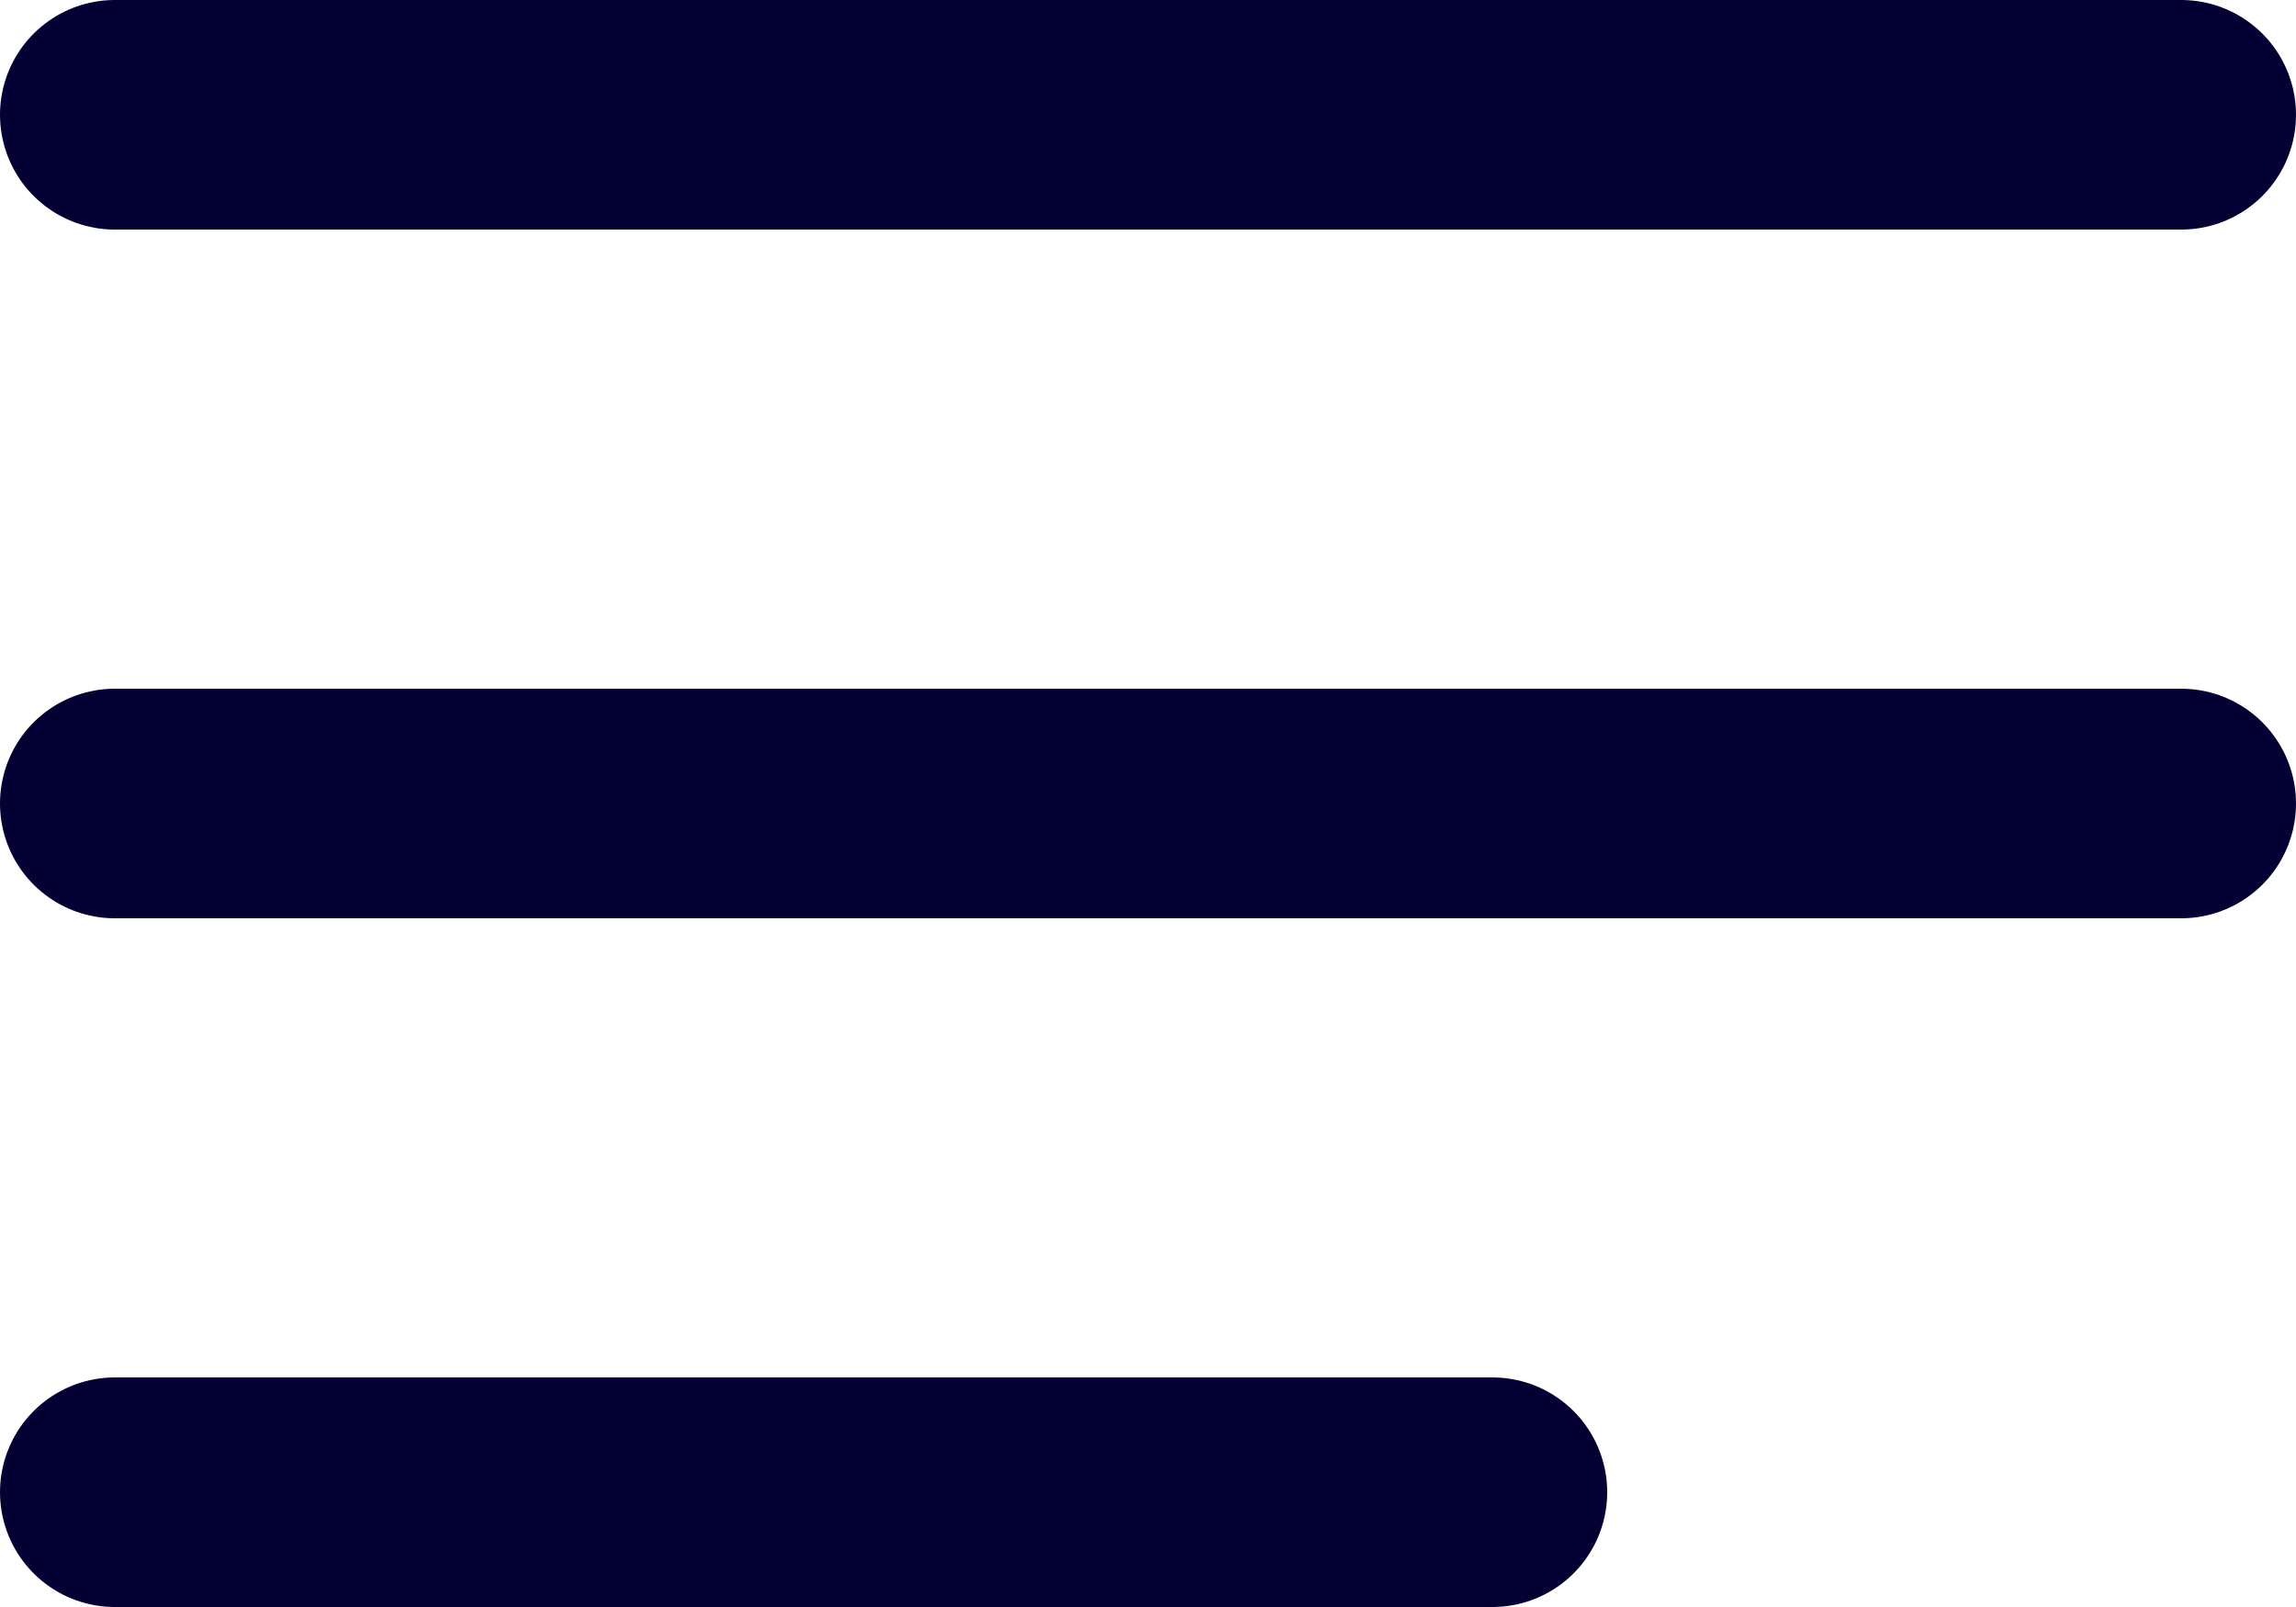
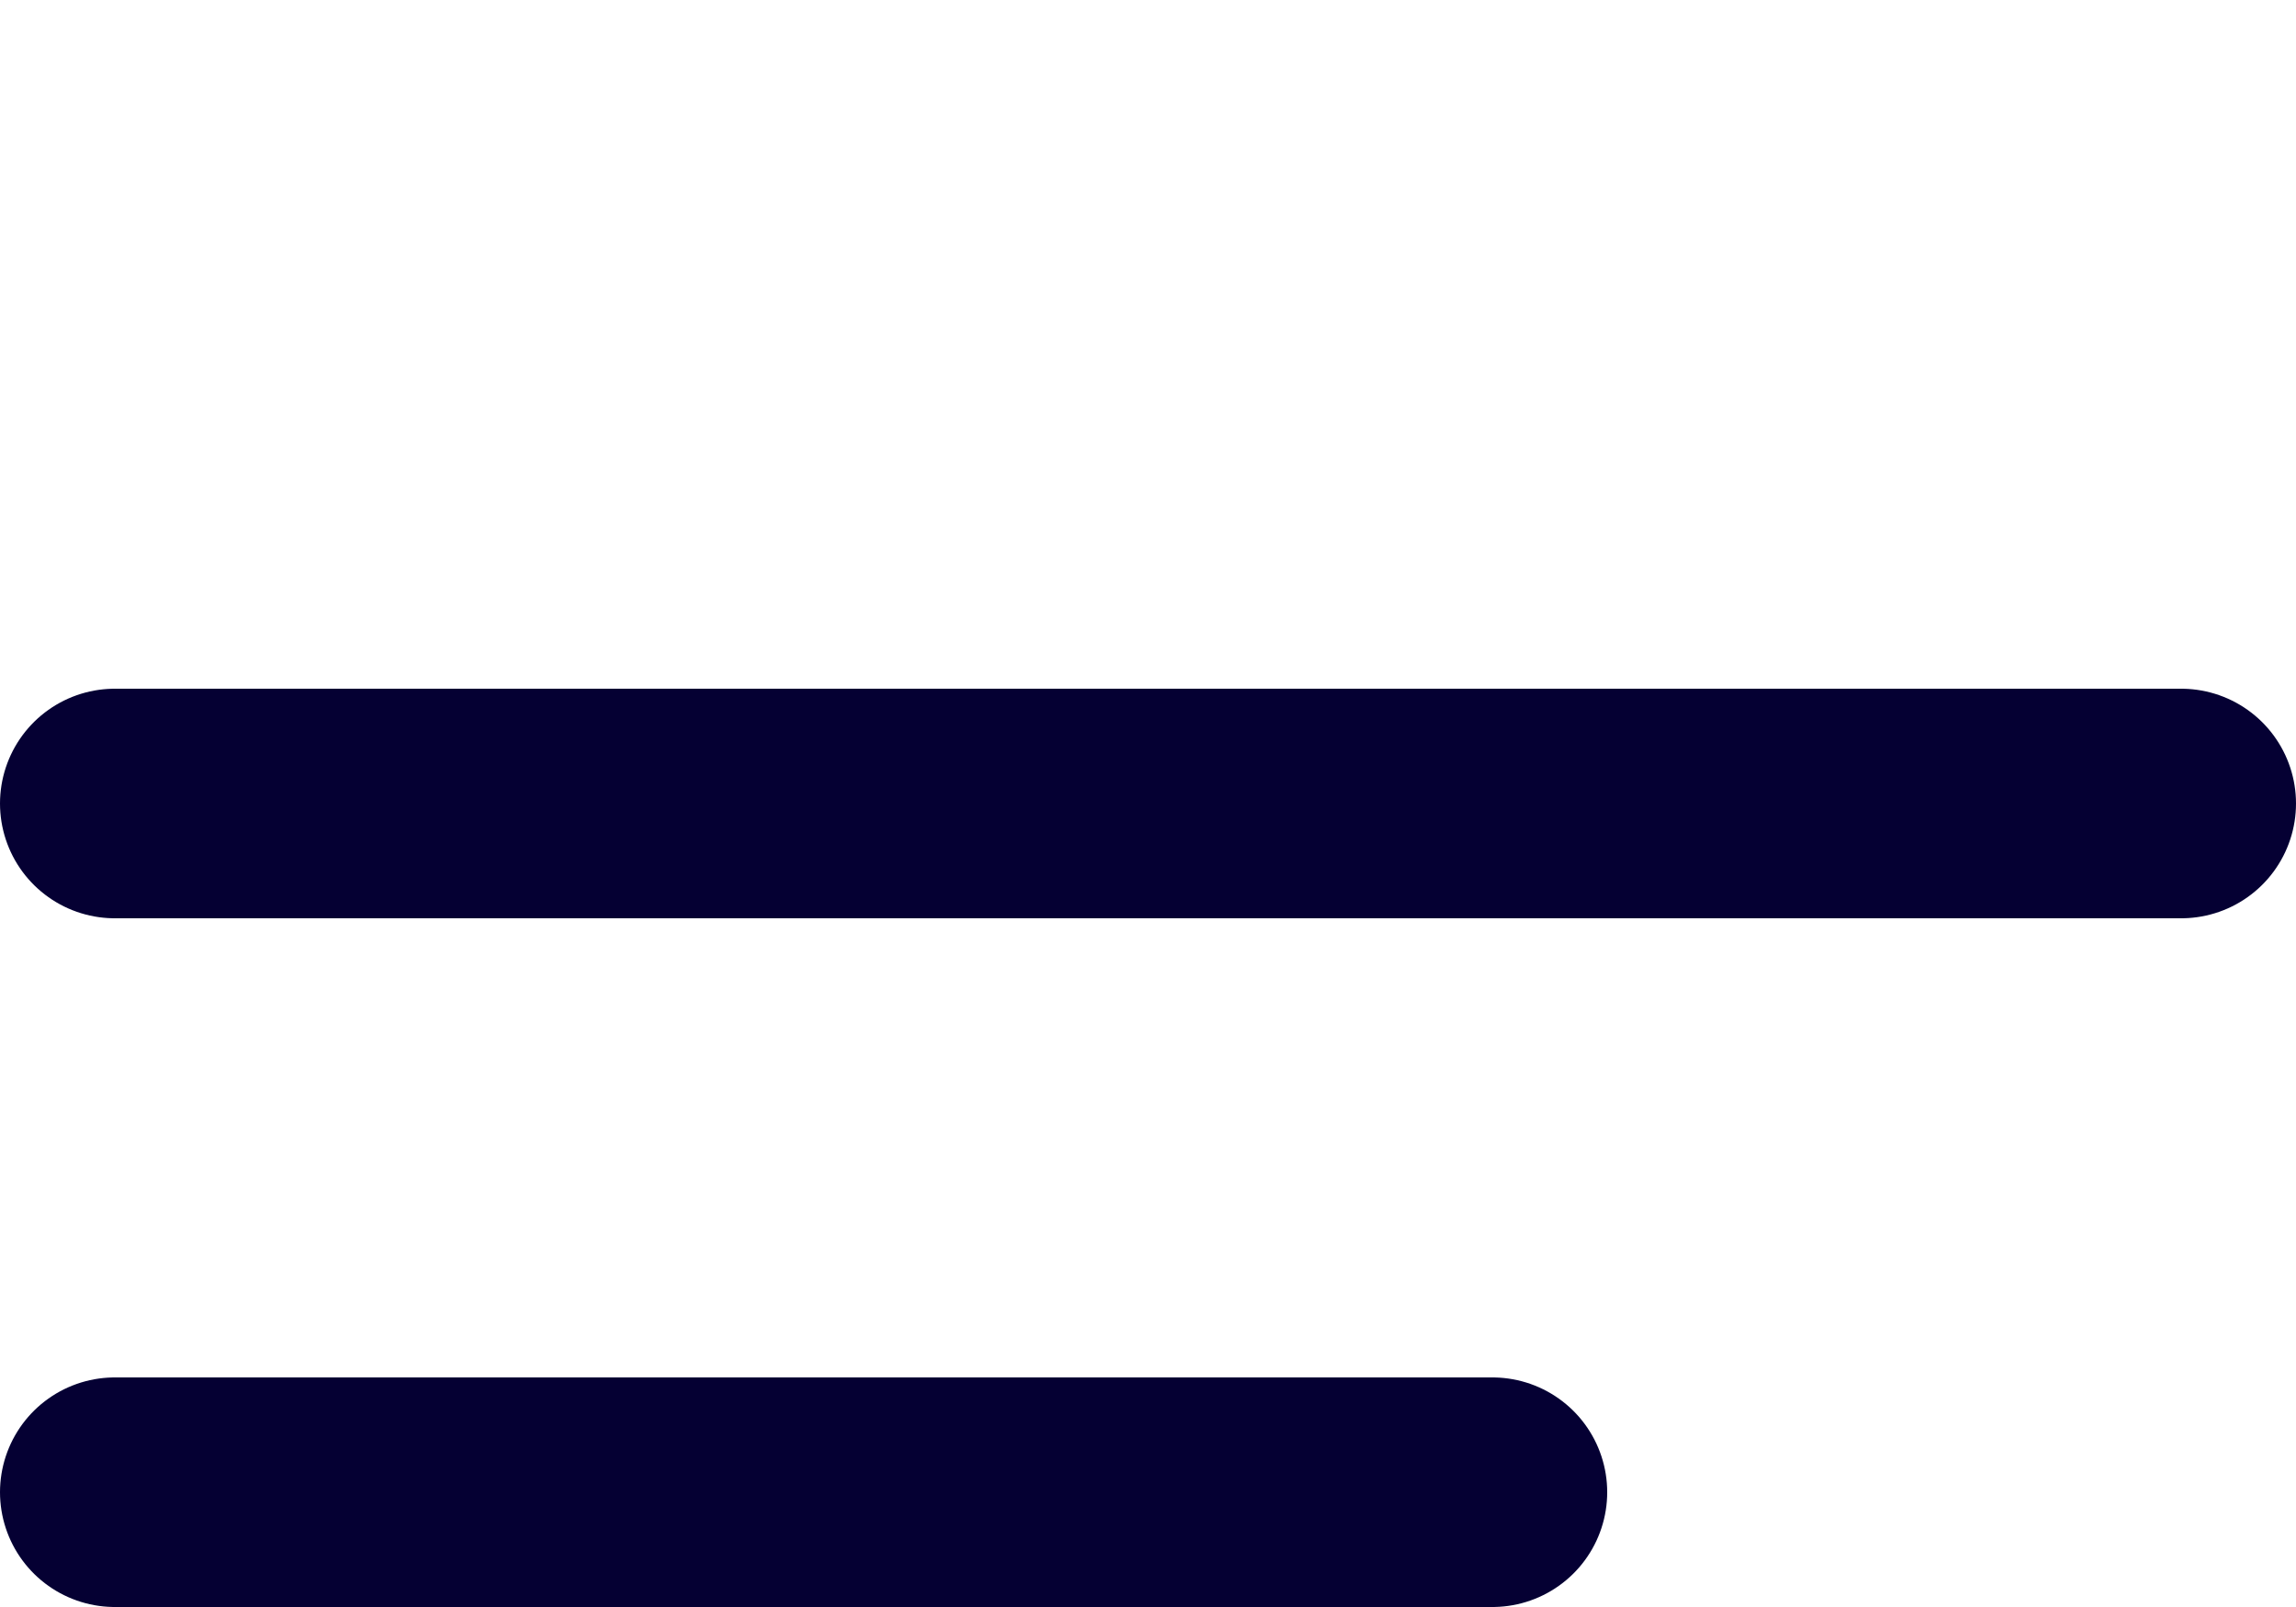
<svg xmlns="http://www.w3.org/2000/svg" width="20" height="14" viewBox="0 0 20 14" fill="none">
-   <path d="M1 7H19M1 1H19M1 13H13" stroke="#050033" stroke-width="2" stroke-linecap="round" stroke-linejoin="round" />
+   <path d="M1 7H19M1 1M1 13H13" stroke="#050033" stroke-width="2" stroke-linecap="round" stroke-linejoin="round" />
</svg>